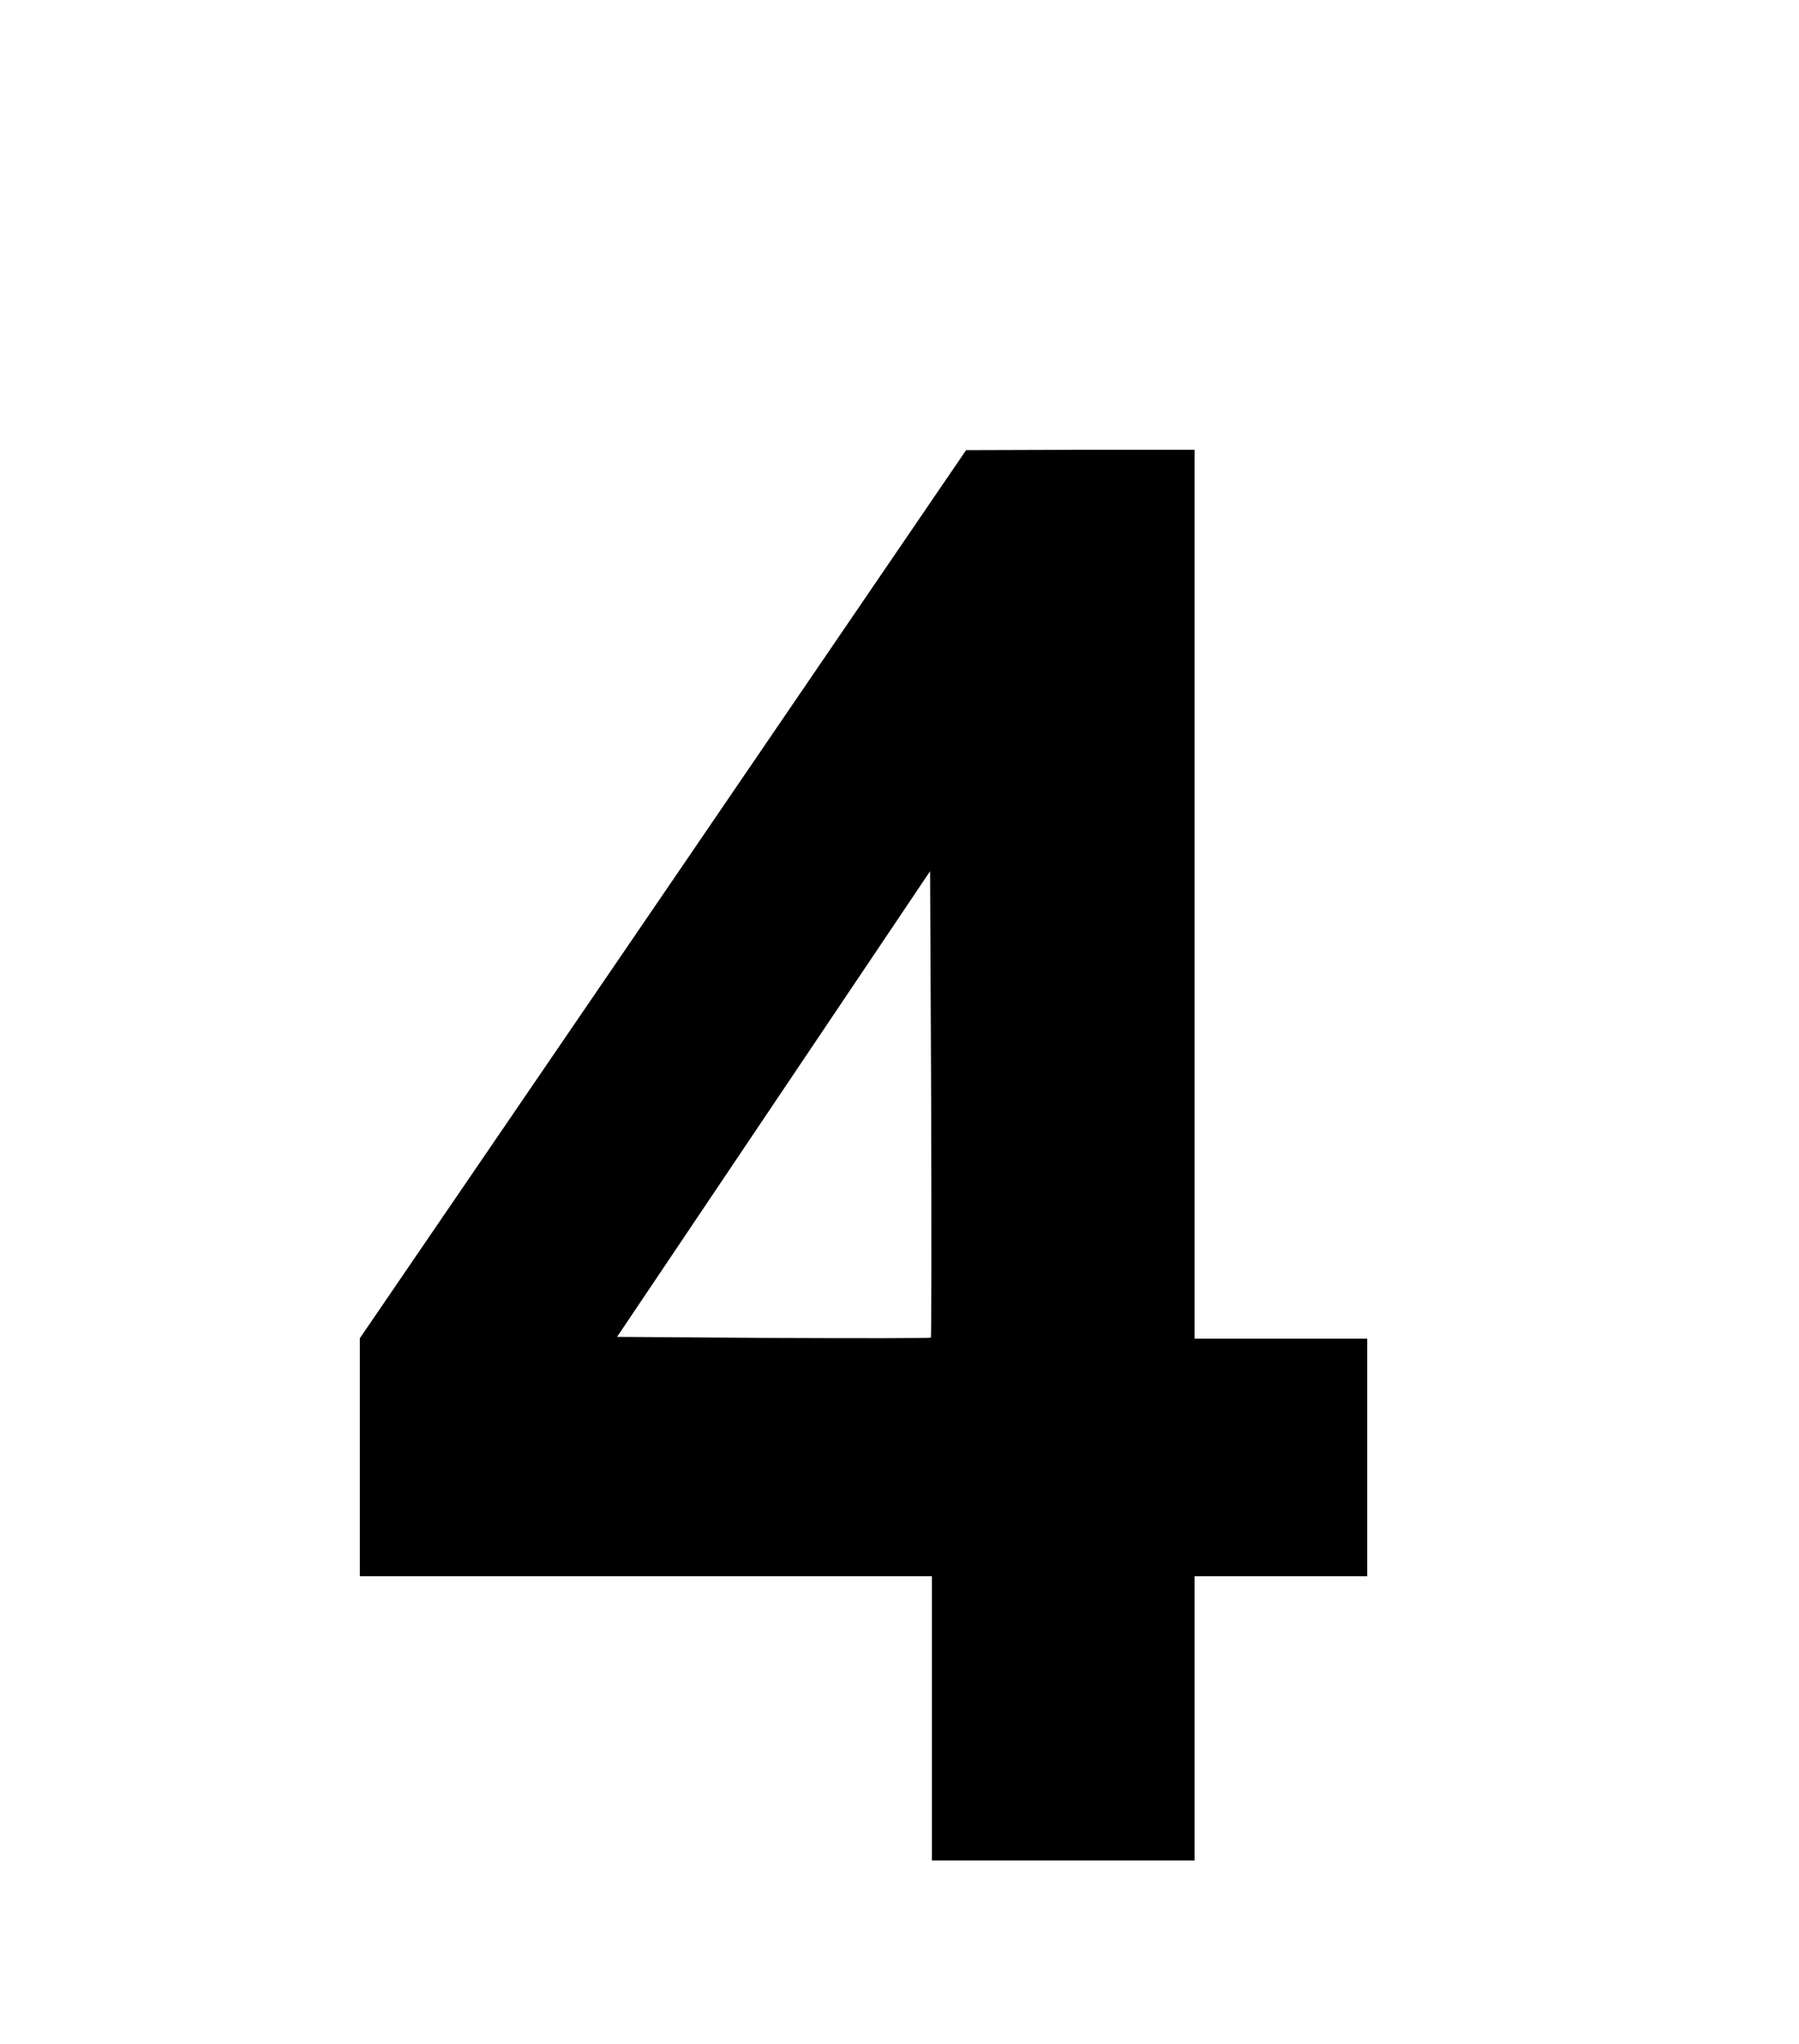
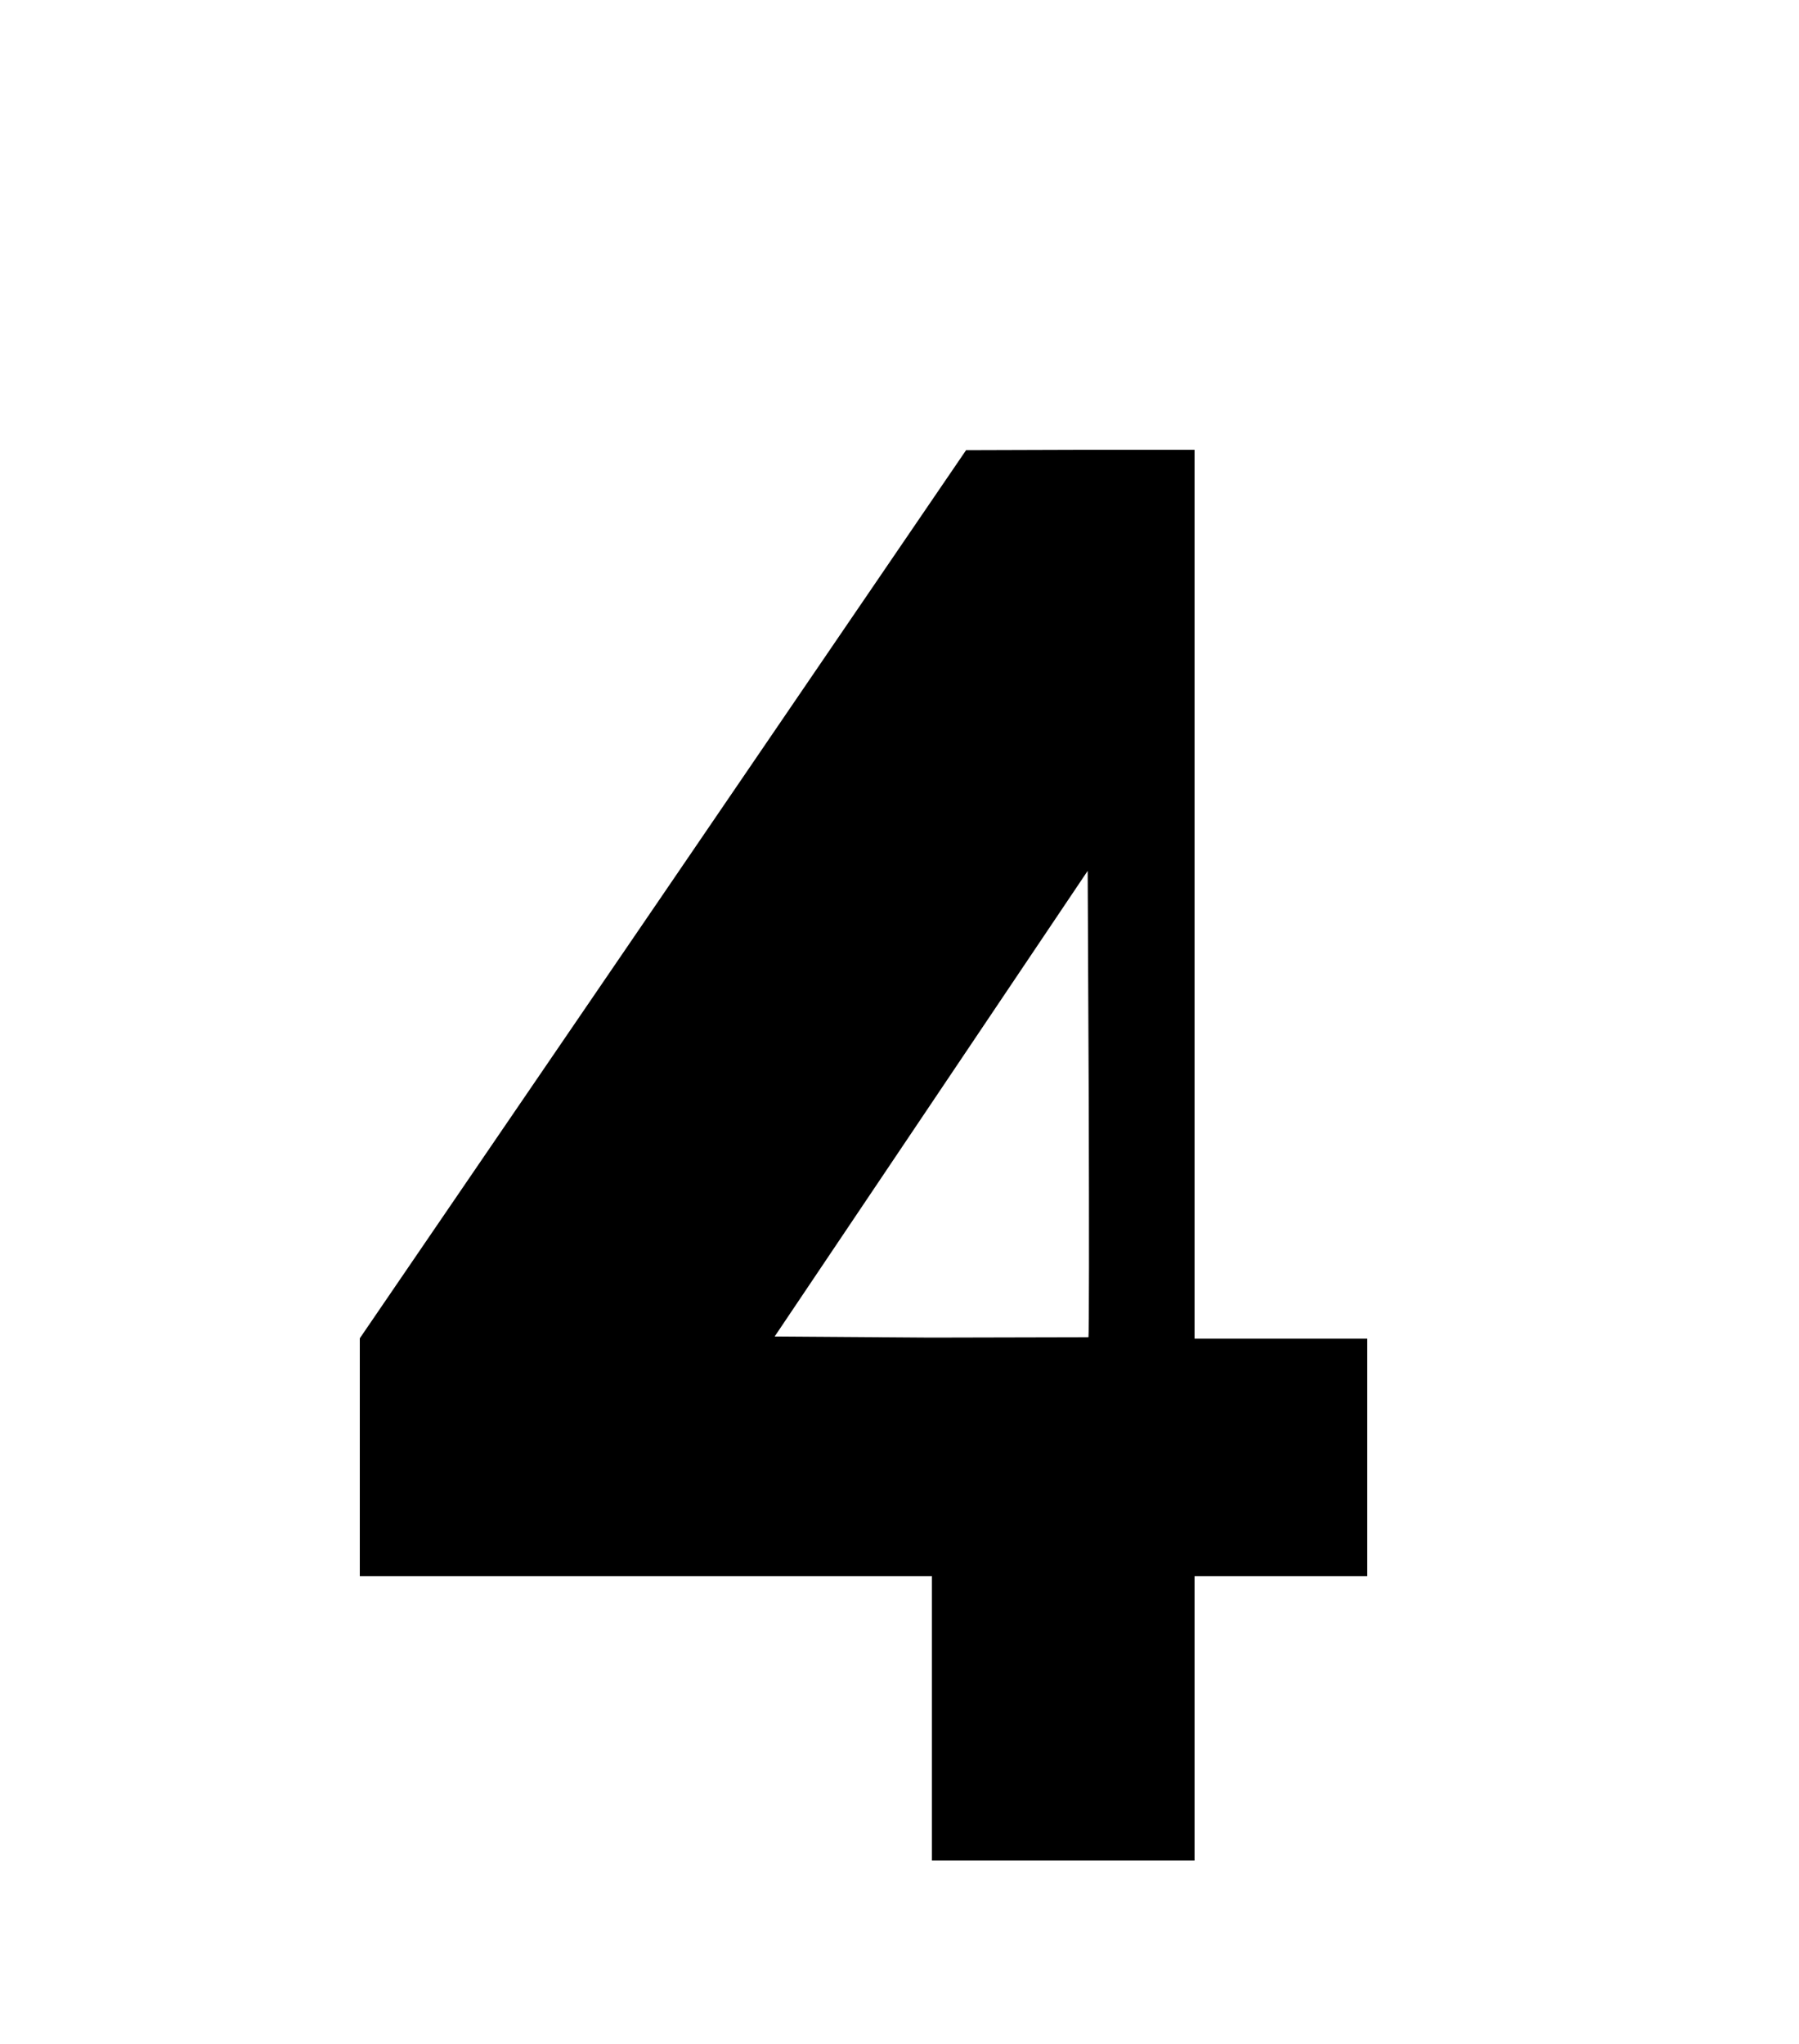
<svg xmlns="http://www.w3.org/2000/svg" version="1.0" width="500pt" height="568pt" viewBox="0 0 500 568" preserveAspectRatio="xMidYMid meet">
  <g transform="translate(0,568) scale(0.1,-0.1)" fill="#000000" stroke="none">
-     <path d="M1843 3195 l-843 -1234 0 -330 0 -331 795 0 795 0 0 -395 0 -395 365 0 365 0 0 395 0 395 240 0 240 0 0 330 0 330 -240 0 -240 0 0 1235 0 1235 -317 0 -318 -1 -842 -1234z m744 -1232 c-2 -2 -199 -2 -438 -1 l-434 3 435 647 435 647 3 -646 c1 -355 1 -648 -1 -650z" />
+     <path d="M1843 3195 l-843 -1234 0 -330 0 -331 795 0 795 0 0 -395 0 -395 365 0 365 0 0 395 0 395 240 0 240 0 0 330 0 330 -240 0 -240 0 0 1235 0 1235 -317 0 -318 -1 -842 -1234z m744 -1232 l-434 3 435 647 435 647 3 -646 c1 -355 1 -648 -1 -650z" />
  </g>
</svg>